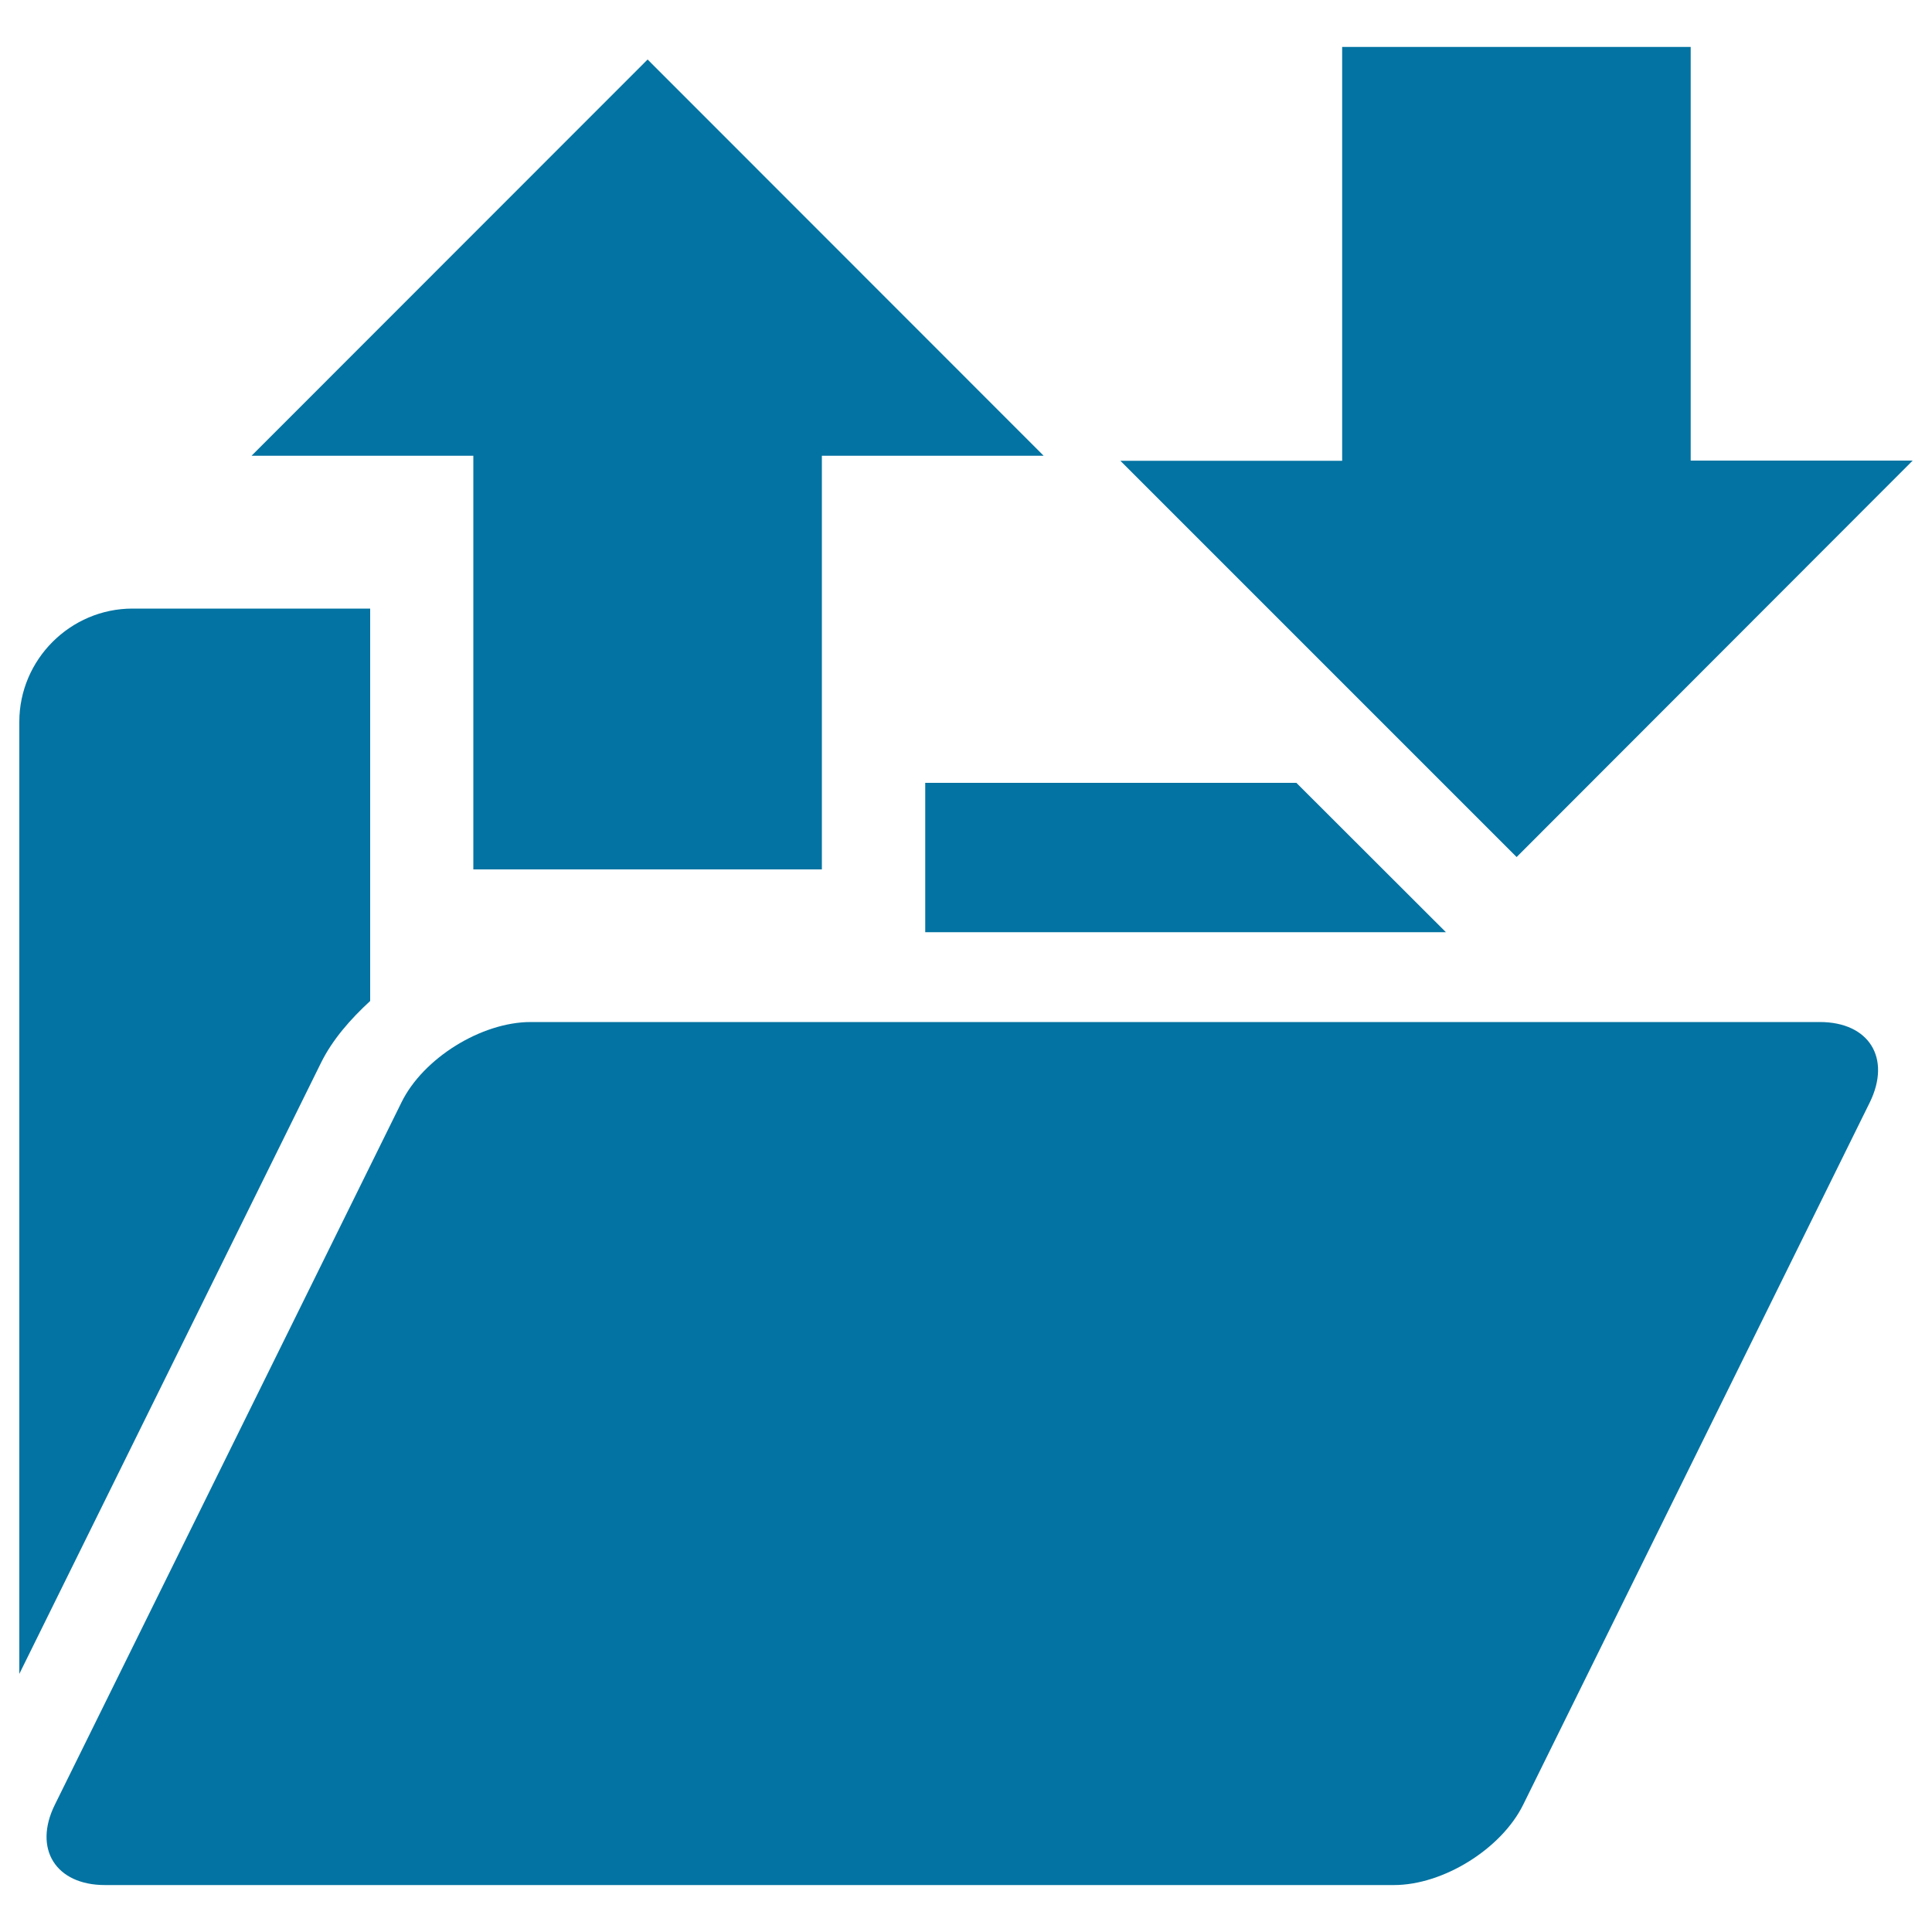
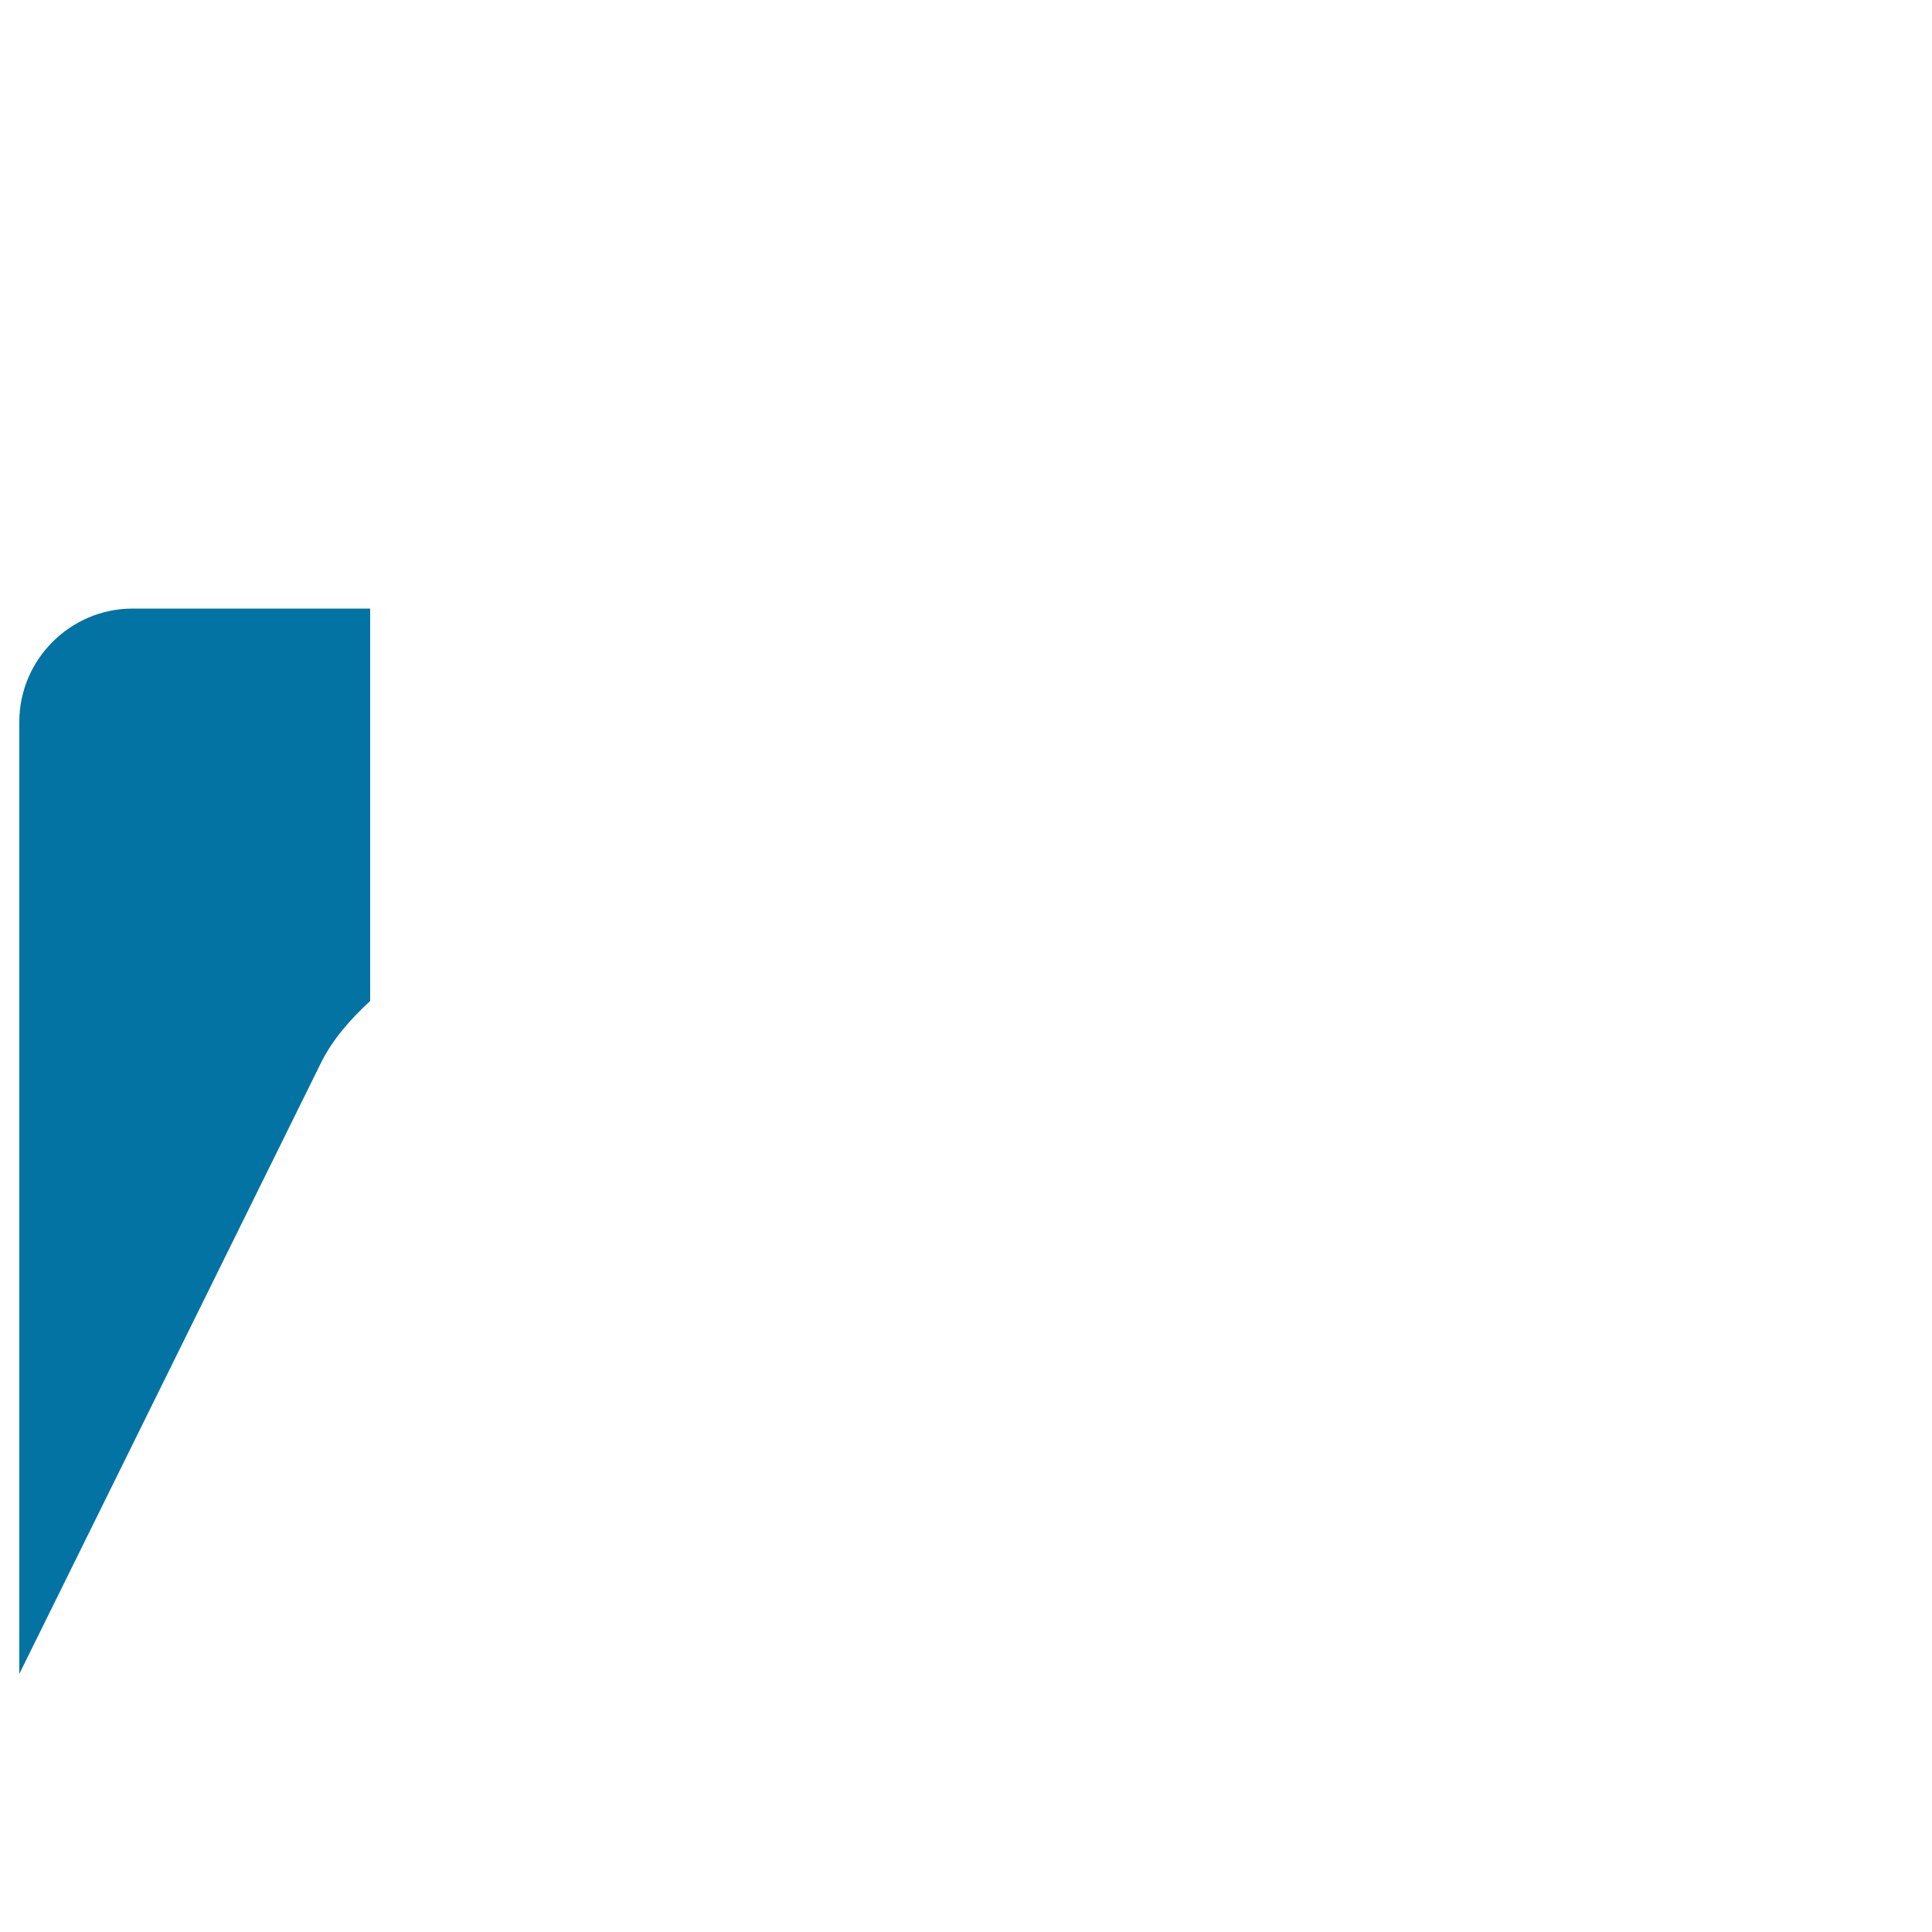
<svg xmlns="http://www.w3.org/2000/svg" viewBox="0 0 1000 1000" style="fill:#0273a2">
  <title>FTP File Transfer Protocol SVG icon</title>
  <g>
    <g>
-       <path d="M788.4,934.1c-11.3,22.9-41.4,41.6-66.9,41.6H54.3c-25.5,0-37.2-18.8-25.9-41.6l179.4-363.5c11.2-22.9,41.4-41.6,66.9-41.6h667.2c25.6,0,37.1,18.7,25.9,41.6L788.4,934.1z" />
-       <polygon points="671,405.2 478.9,405.2 478.9,482.5 748.4,482.5 " />
      <path d="M10,373.6v492.8L166.2,550c5.9-11.9,15.1-22.4,25.4-31.9V315H68.6C36.4,315,10,341.4,10,373.6z" />
-       <path d="M335.2,30.8L130.2,235.9H245V450h180.4V235.9h114.8L335.2,30.8z" />
-       <path d="M785,443.6L579.9,238.5h114.8V24.3h180.4v214.1H990L785,443.6z" />
    </g>
  </g>
</svg>